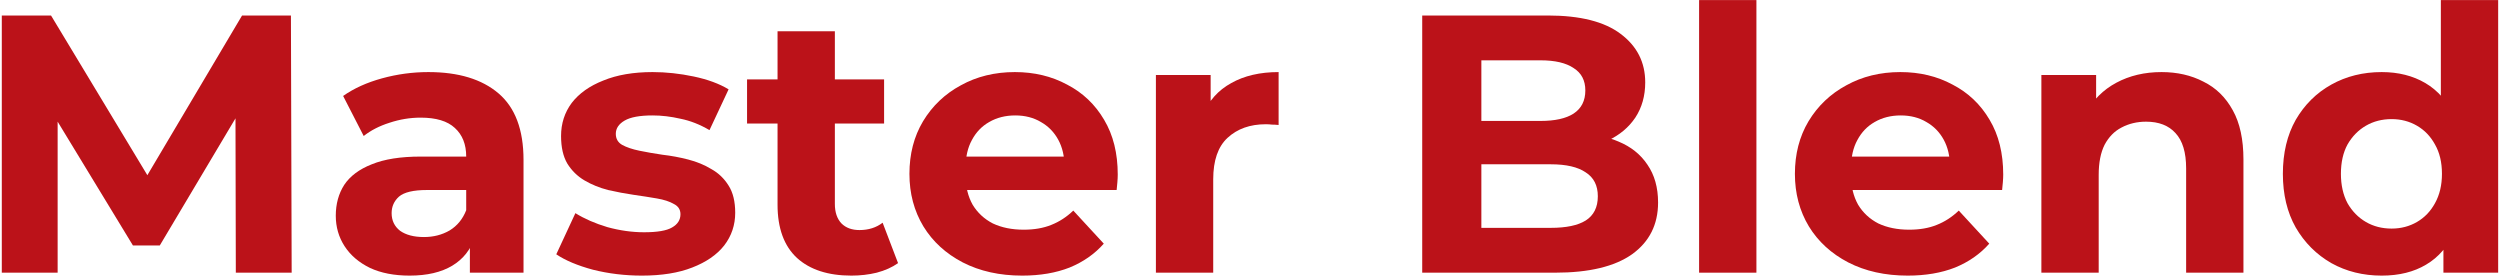
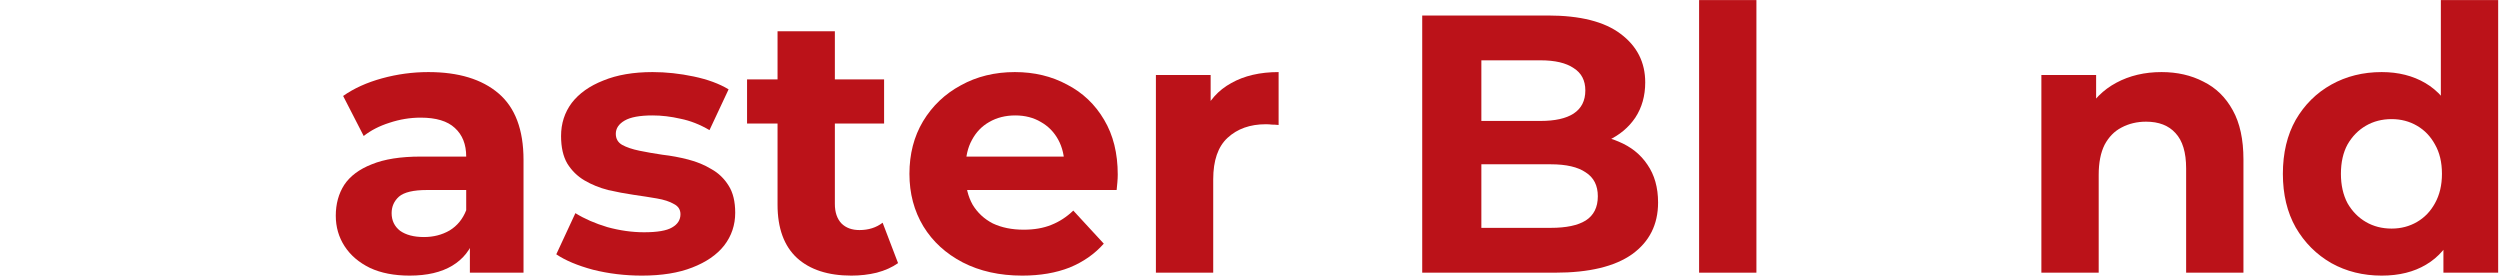
<svg xmlns="http://www.w3.org/2000/svg" width="871" height="97" viewBox="0 0 871 97" fill="none">
-   <path d="M0.624 95V5.4H17.776L55.92 68.632H46.832L84.336 5.4H101.36L101.616 95H82.16L82.032 35.224H85.616L55.664 85.528H46.32L15.728 35.224H20.08V95H0.624Z" fill="#BB1219" />
  <path d="M163.706 95V81.56L162.426 78.616V54.552C162.426 50.286 161.103 46.958 158.458 44.568C155.898 42.179 151.93 40.984 146.554 40.984C142.885 40.984 139.258 41.582 135.674 42.776C132.175 43.886 129.189 45.422 126.714 47.384L119.546 33.432C123.301 30.787 127.823 28.739 133.114 27.288C138.405 25.838 143.781 25.112 149.242 25.112C159.738 25.112 167.887 27.587 173.69 32.536C179.493 37.486 182.394 45.208 182.394 55.704V95H163.706ZM142.714 96.024C137.338 96.024 132.73 95.128 128.89 93.336C125.05 91.459 122.106 88.942 120.058 85.784C118.01 82.627 116.986 79.086 116.986 75.16C116.986 71.064 117.967 67.48 119.93 64.408C121.978 61.336 125.178 58.947 129.53 57.24C133.882 55.448 139.557 54.552 146.554 54.552H164.858V66.2H148.73C144.037 66.2 140.794 66.968 139.002 68.504C137.295 70.04 136.442 71.96 136.442 74.264C136.442 76.824 137.423 78.872 139.386 80.408C141.434 81.859 144.207 82.584 147.706 82.584C151.034 82.584 154.021 81.816 156.666 80.28C159.311 78.659 161.231 76.312 162.426 73.24L165.498 82.456C164.047 86.894 161.402 90.264 157.562 92.568C153.722 94.872 148.773 96.024 142.714 96.024Z" fill="#BB1219" />
  <path d="M223.634 96.024C217.746 96.024 212.071 95.342 206.61 93.976C201.234 92.526 196.967 90.734 193.81 88.6L200.466 74.264C203.623 76.227 207.335 77.848 211.602 79.128C215.954 80.323 220.221 80.92 224.402 80.92C229.01 80.92 232.253 80.366 234.13 79.256C236.093 78.147 237.074 76.611 237.074 74.648C237.074 73.027 236.306 71.832 234.77 71.064C233.319 70.211 231.357 69.571 228.882 69.144C226.407 68.718 223.677 68.291 220.69 67.864C217.789 67.438 214.845 66.883 211.858 66.2C208.871 65.432 206.141 64.323 203.666 62.872C201.191 61.422 199.186 59.459 197.65 56.984C196.199 54.51 195.474 51.31 195.474 47.384C195.474 43.032 196.711 39.192 199.186 35.864C201.746 32.536 205.415 29.934 210.194 28.056C214.973 26.094 220.69 25.112 227.346 25.112C232.039 25.112 236.818 25.624 241.682 26.648C246.546 27.672 250.599 29.166 253.842 31.128L247.186 45.336C243.858 43.374 240.487 42.051 237.074 41.368C233.746 40.6 230.503 40.216 227.346 40.216C222.909 40.216 219.666 40.814 217.618 42.008C215.57 43.203 214.546 44.739 214.546 46.616C214.546 48.323 215.271 49.603 216.722 50.456C218.258 51.31 220.263 51.992 222.738 52.504C225.213 53.016 227.901 53.486 230.802 53.912C233.789 54.254 236.775 54.808 239.762 55.576C242.749 56.344 245.437 57.454 247.826 58.904C250.301 60.27 252.306 62.19 253.842 64.664C255.378 67.054 256.146 70.211 256.146 74.136C256.146 78.403 254.866 82.2 252.306 85.528C249.746 88.771 246.034 91.331 241.17 93.208C236.391 95.086 230.546 96.024 223.634 96.024Z" fill="#BB1219" />
  <path d="M296.626 96.024C288.519 96.024 282.205 93.976 277.682 89.88C273.159 85.699 270.898 79.512 270.898 71.32V10.904H290.866V71.064C290.866 73.966 291.634 76.227 293.17 77.848C294.706 79.384 296.797 80.152 299.442 80.152C302.599 80.152 305.287 79.299 307.506 77.592L312.882 91.672C310.834 93.123 308.359 94.232 305.458 95C302.642 95.683 299.698 96.024 296.626 96.024ZM260.274 43.032V27.672H308.018V43.032H260.274Z" fill="#BB1219" />
  <path d="M356.142 96.024C348.291 96.024 341.379 94.488 335.406 91.416C329.518 88.344 324.953 84.163 321.71 78.872C318.467 73.496 316.846 67.395 316.846 60.568C316.846 53.656 318.425 47.555 321.582 42.264C324.825 36.888 329.219 32.707 334.766 29.72C340.313 26.648 346.585 25.112 353.582 25.112C360.323 25.112 366.382 26.563 371.758 29.464C377.219 32.28 381.529 36.376 384.686 41.752C387.843 47.043 389.422 53.4 389.422 60.824C389.422 61.592 389.379 62.488 389.294 63.512C389.209 64.451 389.123 65.347 389.038 66.2H333.102V54.552H378.542L370.862 58.008C370.862 54.424 370.137 51.31 368.686 48.664C367.235 46.019 365.23 43.971 362.67 42.52C360.11 40.984 357.123 40.216 353.71 40.216C350.297 40.216 347.267 40.984 344.622 42.52C342.062 43.971 340.057 46.062 338.606 48.792C337.155 51.438 336.43 54.595 336.43 58.264V61.336C336.43 65.091 337.241 68.419 338.862 71.32C340.569 74.136 342.915 76.312 345.902 77.848C348.974 79.299 352.558 80.024 356.654 80.024C360.323 80.024 363.523 79.47 366.254 78.36C369.07 77.251 371.63 75.587 373.934 73.368L384.558 84.888C381.401 88.472 377.433 91.246 372.654 93.208C367.875 95.086 362.371 96.024 356.142 96.024Z" fill="#BB1219" />
  <path d="M402.716 95V26.136H421.788V45.592L419.1 39.96C421.148 35.096 424.433 31.427 428.956 28.952C433.479 26.392 438.983 25.112 445.468 25.112V43.544C444.615 43.459 443.847 43.416 443.164 43.416C442.481 43.331 441.756 43.288 440.988 43.288C435.527 43.288 431.089 44.867 427.676 48.024C424.348 51.096 422.684 55.918 422.684 62.488V95H402.716Z" fill="#BB1219" />
  <path d="M495.499 95V5.4H539.275C550.539 5.4 558.987 7.534 564.619 11.8C570.336 16.067 573.195 21.699 573.195 28.696C573.195 33.39 572.043 37.486 569.739 40.984C567.435 44.398 564.278 47.043 560.267 48.92C556.256 50.798 551.648 51.736 546.443 51.736L548.875 46.488C554.507 46.488 559.499 47.427 563.851 49.304C568.203 51.096 571.574 53.784 573.963 57.368C576.438 60.952 577.675 65.347 577.675 70.552C577.675 78.232 574.646 84.248 568.587 88.6C562.528 92.867 553.611 95 541.835 95H495.499ZM516.107 79.384H540.299C545.675 79.384 549.728 78.531 552.459 76.824C555.275 75.032 556.683 72.216 556.683 68.376C556.683 64.622 555.275 61.848 552.459 60.056C549.728 58.179 545.675 57.24 540.299 57.24H514.571V42.136H536.715C541.75 42.136 545.59 41.283 548.235 39.576C550.966 37.784 552.331 35.096 552.331 31.512C552.331 28.014 550.966 25.411 548.235 23.704C545.59 21.912 541.75 21.016 536.715 21.016H516.107V79.384Z" fill="#BB1219" />
  <path d="M591.966 95V0.024H611.934V95H591.966Z" fill="#BB1219" />
-   <path d="M664.642 96.024C656.791 96.024 649.879 94.488 643.906 91.416C638.018 88.344 633.453 84.163 630.21 78.872C626.967 73.496 625.346 67.395 625.346 60.568C625.346 53.656 626.925 47.555 630.082 42.264C633.325 36.888 637.719 32.707 643.266 29.72C648.813 26.648 655.085 25.112 662.082 25.112C668.823 25.112 674.882 26.563 680.258 29.464C685.719 32.28 690.029 36.376 693.186 41.752C696.343 47.043 697.922 53.4 697.922 60.824C697.922 61.592 697.879 62.488 697.794 63.512C697.709 64.451 697.623 65.347 697.538 66.2H641.602V54.552H687.042L679.362 58.008C679.362 54.424 678.637 51.31 677.186 48.664C675.735 46.019 673.73 43.971 671.17 42.52C668.61 40.984 665.623 40.216 662.21 40.216C658.797 40.216 655.767 40.984 653.122 42.52C650.562 43.971 648.557 46.062 647.106 48.792C645.655 51.438 644.93 54.595 644.93 58.264V61.336C644.93 65.091 645.741 68.419 647.362 71.32C649.069 74.136 651.415 76.312 654.402 77.848C657.474 79.299 661.058 80.024 665.154 80.024C668.823 80.024 672.023 79.47 674.754 78.36C677.57 77.251 680.13 75.587 682.434 73.368L693.058 84.888C689.901 88.472 685.933 91.246 681.154 93.208C676.375 95.086 670.871 96.024 664.642 96.024Z" fill="#BB1219" />
  <path d="M753.072 25.112C758.533 25.112 763.397 26.222 767.664 28.44C772.016 30.574 775.429 33.902 777.904 38.424C780.379 42.862 781.616 48.579 781.616 55.576V95H761.648V58.648C761.648 53.102 760.411 49.006 757.936 46.36C755.547 43.715 752.133 42.392 747.696 42.392C744.539 42.392 741.68 43.075 739.12 44.44C736.645 45.72 734.683 47.726 733.232 50.456C731.867 53.187 731.184 56.686 731.184 60.952V95H711.216V26.136H730.288V45.208L726.704 39.448C729.179 34.84 732.72 31.299 737.328 28.824C741.936 26.35 747.184 25.112 753.072 25.112Z" fill="#BB1219" />
  <path d="M829.784 96.024C823.299 96.024 817.453 94.574 812.248 91.672C807.043 88.686 802.904 84.547 799.832 79.256C796.845 73.966 795.352 67.736 795.352 60.568C795.352 53.315 796.845 47.043 799.832 41.752C802.904 36.462 807.043 32.366 812.248 29.464C817.453 26.563 823.299 25.112 829.784 25.112C835.587 25.112 840.664 26.392 845.016 28.952C849.368 31.512 852.739 35.395 855.128 40.6C857.517 45.806 858.712 52.462 858.712 60.568C858.712 68.59 857.56 75.246 855.256 80.536C852.952 85.742 849.624 89.624 845.272 92.184C841.005 94.744 835.843 96.024 829.784 96.024ZM833.24 79.64C836.483 79.64 839.427 78.872 842.072 77.336C844.717 75.8 846.808 73.624 848.344 70.808C849.965 67.907 850.776 64.494 850.776 60.568C850.776 56.558 849.965 53.144 848.344 50.328C846.808 47.512 844.717 45.336 842.072 43.8C839.427 42.264 836.483 41.496 833.24 41.496C829.912 41.496 826.925 42.264 824.28 43.8C821.635 45.336 819.501 47.512 817.88 50.328C816.344 53.144 815.576 56.558 815.576 60.568C815.576 64.494 816.344 67.907 817.88 70.808C819.501 73.624 821.635 75.8 824.28 77.336C826.925 78.872 829.912 79.64 833.24 79.64ZM851.288 95V80.92L851.672 60.44L850.392 40.088V0.024H870.36V95H851.288Z" fill="#BB1219" />
</svg>